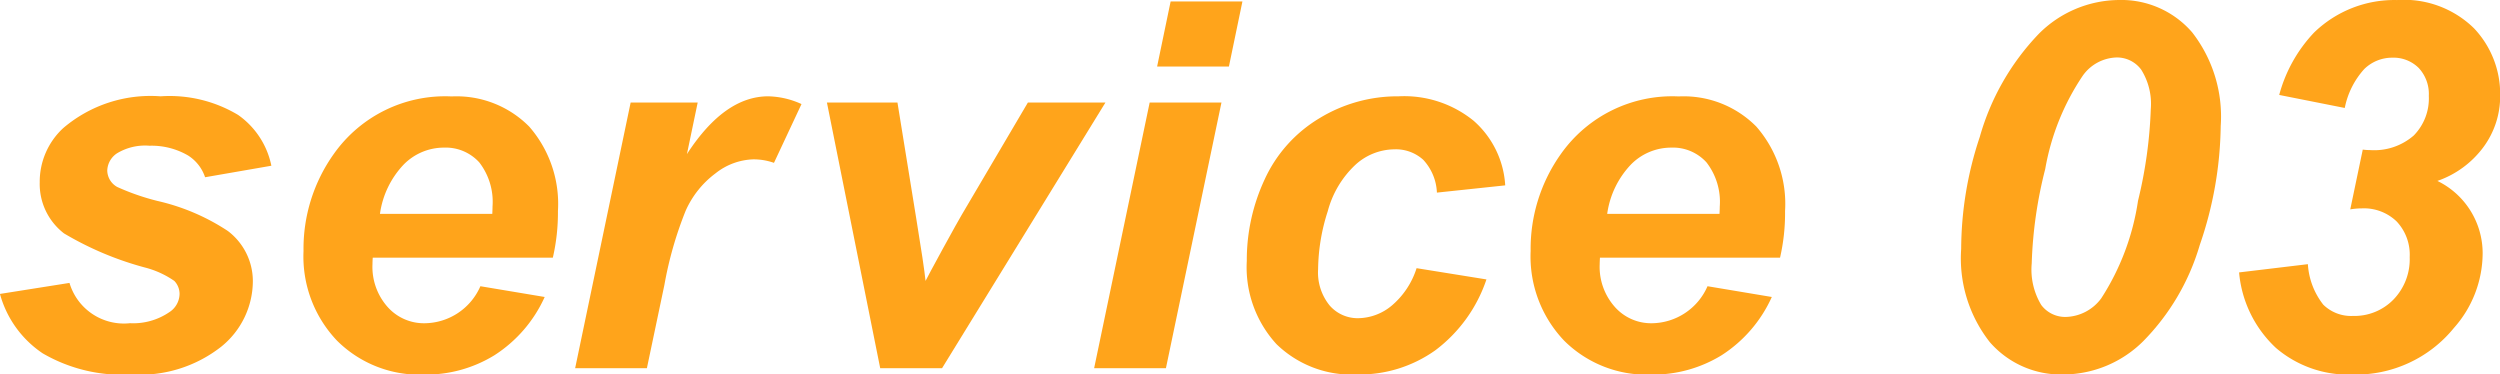
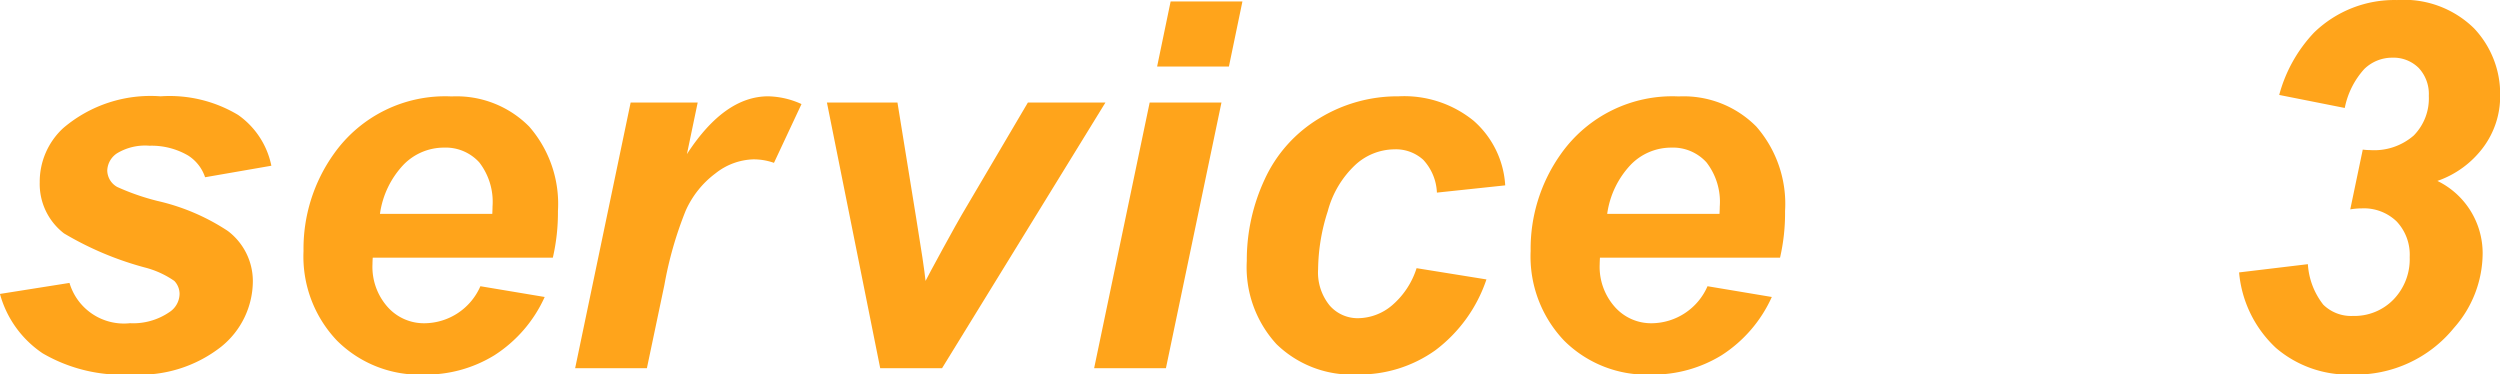
<svg xmlns="http://www.w3.org/2000/svg" width="107.355" height="16.081" viewBox="0 0 107.355 16.081">
  <defs>
    <style>.a{fill:#ffa41b;}</style>
  </defs>
  <g transform="translate(-324.502 -283.254)">
    <path class="a" d="M324.5,295.876l2.986-.473a2.437,2.437,0,0,0,2.6,1.73,2.748,2.748,0,0,0,1.686-.473.95.95,0,0,0,.441-.784.805.805,0,0,0-.226-.559,3.945,3.945,0,0,0-1.278-.58,13.754,13.754,0,0,1-3.459-1.461,2.676,2.676,0,0,1-1.042-2.191,3.131,3.131,0,0,1,1.01-2.331,5.779,5.779,0,0,1,4.178-1.364,5.717,5.717,0,0,1,3.331.8,3.515,3.515,0,0,1,1.428,2.181l-2.846.494a1.766,1.766,0,0,0-.731-.934,3.115,3.115,0,0,0-1.654-.419,2.336,2.336,0,0,0-1.392.322.923.923,0,0,0-.424.741.823.823,0,0,0,.43.709,10.067,10.067,0,0,0,1.73.6,9.166,9.166,0,0,1,3.018,1.289,2.7,2.7,0,0,1,1.074,2.148A3.631,3.631,0,0,1,334,298.143a5.658,5.658,0,0,1-3.846,1.192,6.8,6.8,0,0,1-3.819-.908A4.5,4.5,0,0,1,324.5,295.876Z" />
    <path class="a" d="M348.242,294.318h-7.734c-.008.122-.011.215-.011.28a2.59,2.59,0,0,0,.649,1.837,2.087,2.087,0,0,0,1.585.7,2.64,2.64,0,0,0,2.4-1.59l2.761.462a5.8,5.8,0,0,1-2.155,2.5,5.626,5.626,0,0,1-3.023.833,5.023,5.023,0,0,1-3.738-1.456,5.236,5.236,0,0,1-1.44-3.851,7.007,7.007,0,0,1,1.3-4.168,5.853,5.853,0,0,1,5.06-2.47,4.389,4.389,0,0,1,3.33,1.294,5.044,5.044,0,0,1,1.235,3.626A8.6,8.6,0,0,1,348.242,294.318Zm-2.6-1.88c.006-.135.01-.239.01-.311a2.769,2.769,0,0,0-.569-1.9,1.95,1.95,0,0,0-1.525-.634,2.423,2.423,0,0,0-1.714.72,3.836,3.836,0,0,0-1.026,2.126Z" />
    <path class="a" d="M351.583,287.658h2.879L354,289.871q1.611-2.481,3.491-2.481a3.589,3.589,0,0,1,1.429.333l-1.182,2.524a2.625,2.625,0,0,0-.891-.15,2.742,2.742,0,0,0-1.618.6,4.05,4.05,0,0,0-1.283,1.606,16.017,16.017,0,0,0-.913,3.185l-.752,3.577H349.2Z" />
    <path class="a" d="M364.955,299.066H362.3l-2.288-11.408h3.029l.806,4.974q.332,2.021.4,2.685.087-.181.747-1.391c.441-.8.71-1.29.811-1.455l2.836-4.813h3.33Z" />
    <path class="a" d="M373.871,287.658h3.083l-2.385,11.408h-3.083Zm.9-4.34h3.083l-.58,2.793h-3.083Z" />
    <path class="a" d="M385.333,294.77l3,.483a6.32,6.32,0,0,1-2.191,3.04,5.612,5.612,0,0,1-3.363,1.042,4.63,4.63,0,0,1-3.459-1.3,4.879,4.879,0,0,1-1.278-3.577,8.2,8.2,0,0,1,.773-3.513,5.937,5.937,0,0,1,2.332-2.605,6.436,6.436,0,0,1,3.416-.95,4.723,4.723,0,0,1,3.222,1.052,4,4,0,0,1,1.354,2.772l-2.933.311a2.206,2.206,0,0,0-.585-1.407,1.749,1.749,0,0,0-1.252-.451,2.507,2.507,0,0,0-1.665.666,4.206,4.206,0,0,0-1.186,1.993,8.334,8.334,0,0,0-.414,2.487,2.247,2.247,0,0,0,.494,1.557,1.594,1.594,0,0,0,1.235.548,2.294,2.294,0,0,0,1.429-.537A3.475,3.475,0,0,0,385.333,294.77Z" />
    <path class="a" d="M400.941,294.318h-7.734c-.007.122-.011.215-.011.28a2.587,2.587,0,0,0,.651,1.837,2.082,2.082,0,0,0,1.584.7,2.638,2.638,0,0,0,2.395-1.59l2.761.462a5.8,5.8,0,0,1-2.153,2.5,5.638,5.638,0,0,1-3.025.833,5.026,5.026,0,0,1-3.738-1.456,5.236,5.236,0,0,1-1.44-3.851,7.014,7.014,0,0,1,1.3-4.168,5.853,5.853,0,0,1,5.06-2.47,4.386,4.386,0,0,1,3.33,1.294,5.044,5.044,0,0,1,1.235,3.626A8.546,8.546,0,0,1,400.941,294.318Zm-2.6-1.88c.007-.135.011-.239.011-.311a2.764,2.764,0,0,0-.57-1.9,1.947,1.947,0,0,0-1.525-.634,2.421,2.421,0,0,0-1.713.72,3.829,3.829,0,0,0-1.026,2.126Z" />
-     <path class="a" d="M408.719,293.942a15.281,15.281,0,0,1,.8-4.812,10.519,10.519,0,0,1,2.536-4.426,4.91,4.91,0,0,1,3.437-1.45,4.018,4.018,0,0,1,3.143,1.386,5.888,5.888,0,0,1,1.229,4.028,16.189,16.189,0,0,1-.9,5.108,9.817,9.817,0,0,1-2.423,4.125,4.893,4.893,0,0,1-3.438,1.434,4.045,4.045,0,0,1-3.152-1.386A5.818,5.818,0,0,1,408.719,293.942Zm3.029.623a2.944,2.944,0,0,0,.408,1.784,1.285,1.285,0,0,0,1.053.515,1.952,1.952,0,0,0,1.525-.8,10.551,10.551,0,0,0,1.579-4.189,19.306,19.306,0,0,0,.548-3.932,2.756,2.756,0,0,0-.413-1.7,1.292,1.292,0,0,0-1.058-.521,1.842,1.842,0,0,0-1.451.784,10.339,10.339,0,0,0-1.611,4.007A18.579,18.579,0,0,0,411.748,294.565Z" />
    <path class="a" d="M420.653,294.952l2.954-.354a3.121,3.121,0,0,0,.662,1.74,1.707,1.707,0,0,0,1.272.483,2.338,2.338,0,0,0,1.746-.709,2.485,2.485,0,0,0,.692-1.815,2.081,2.081,0,0,0-.558-1.531,2.021,2.021,0,0,0-1.5-.564,3.087,3.087,0,0,0-.494.043l.537-2.567a2.4,2.4,0,0,0,.311.021,2.585,2.585,0,0,0,1.88-.628,2.269,2.269,0,0,0,.645-1.7,1.638,1.638,0,0,0-.435-1.2,1.539,1.539,0,0,0-1.144-.44,1.709,1.709,0,0,0-1.193.488,3.488,3.488,0,0,0-.837,1.671l-2.815-.559a6.245,6.245,0,0,1,1.493-2.675,4.95,4.95,0,0,1,3.567-1.4,4.293,4.293,0,0,1,3.3,1.208,4.1,4.1,0,0,1,1.128,2.895,3.671,3.671,0,0,1-.719,2.213,4.142,4.142,0,0,1-1.977,1.451,3.455,3.455,0,0,1,1.944,3.115,4.854,4.854,0,0,1-1.235,3.2,5.43,5.43,0,0,1-4.35,2,4.782,4.782,0,0,1-3.292-1.144A5.031,5.031,0,0,1,420.653,294.952Z" />
  </g>
</svg>